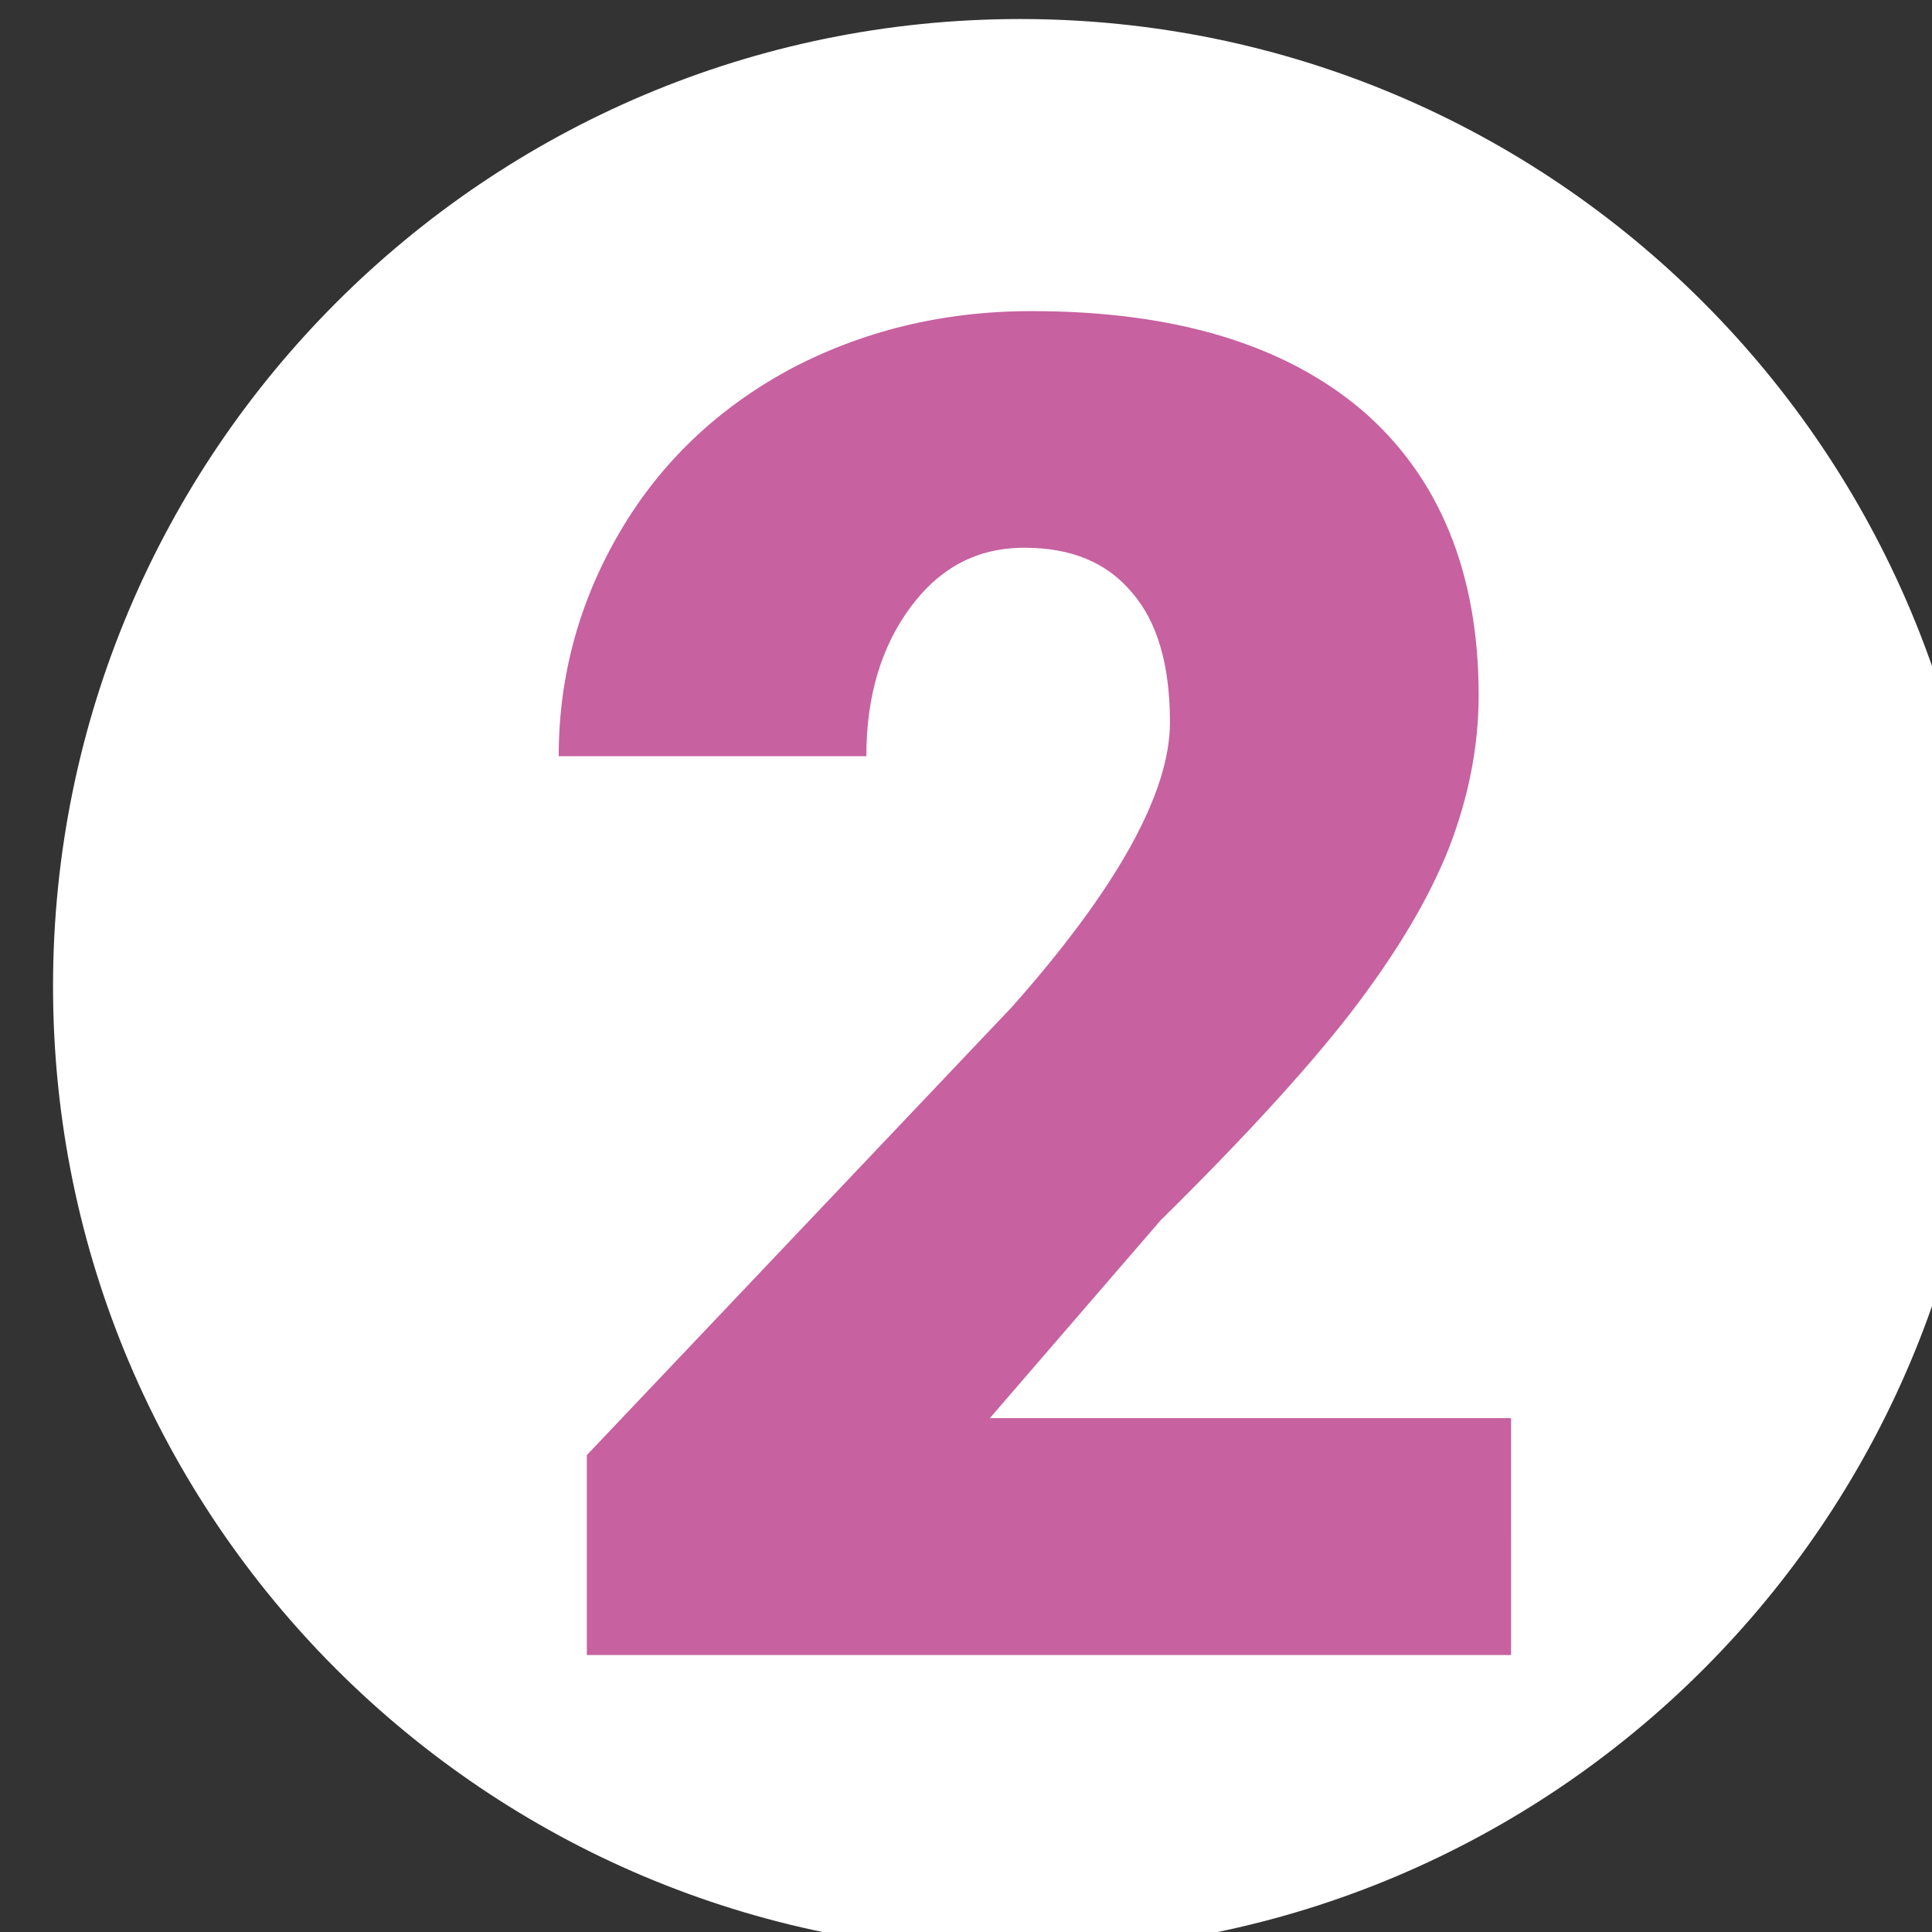
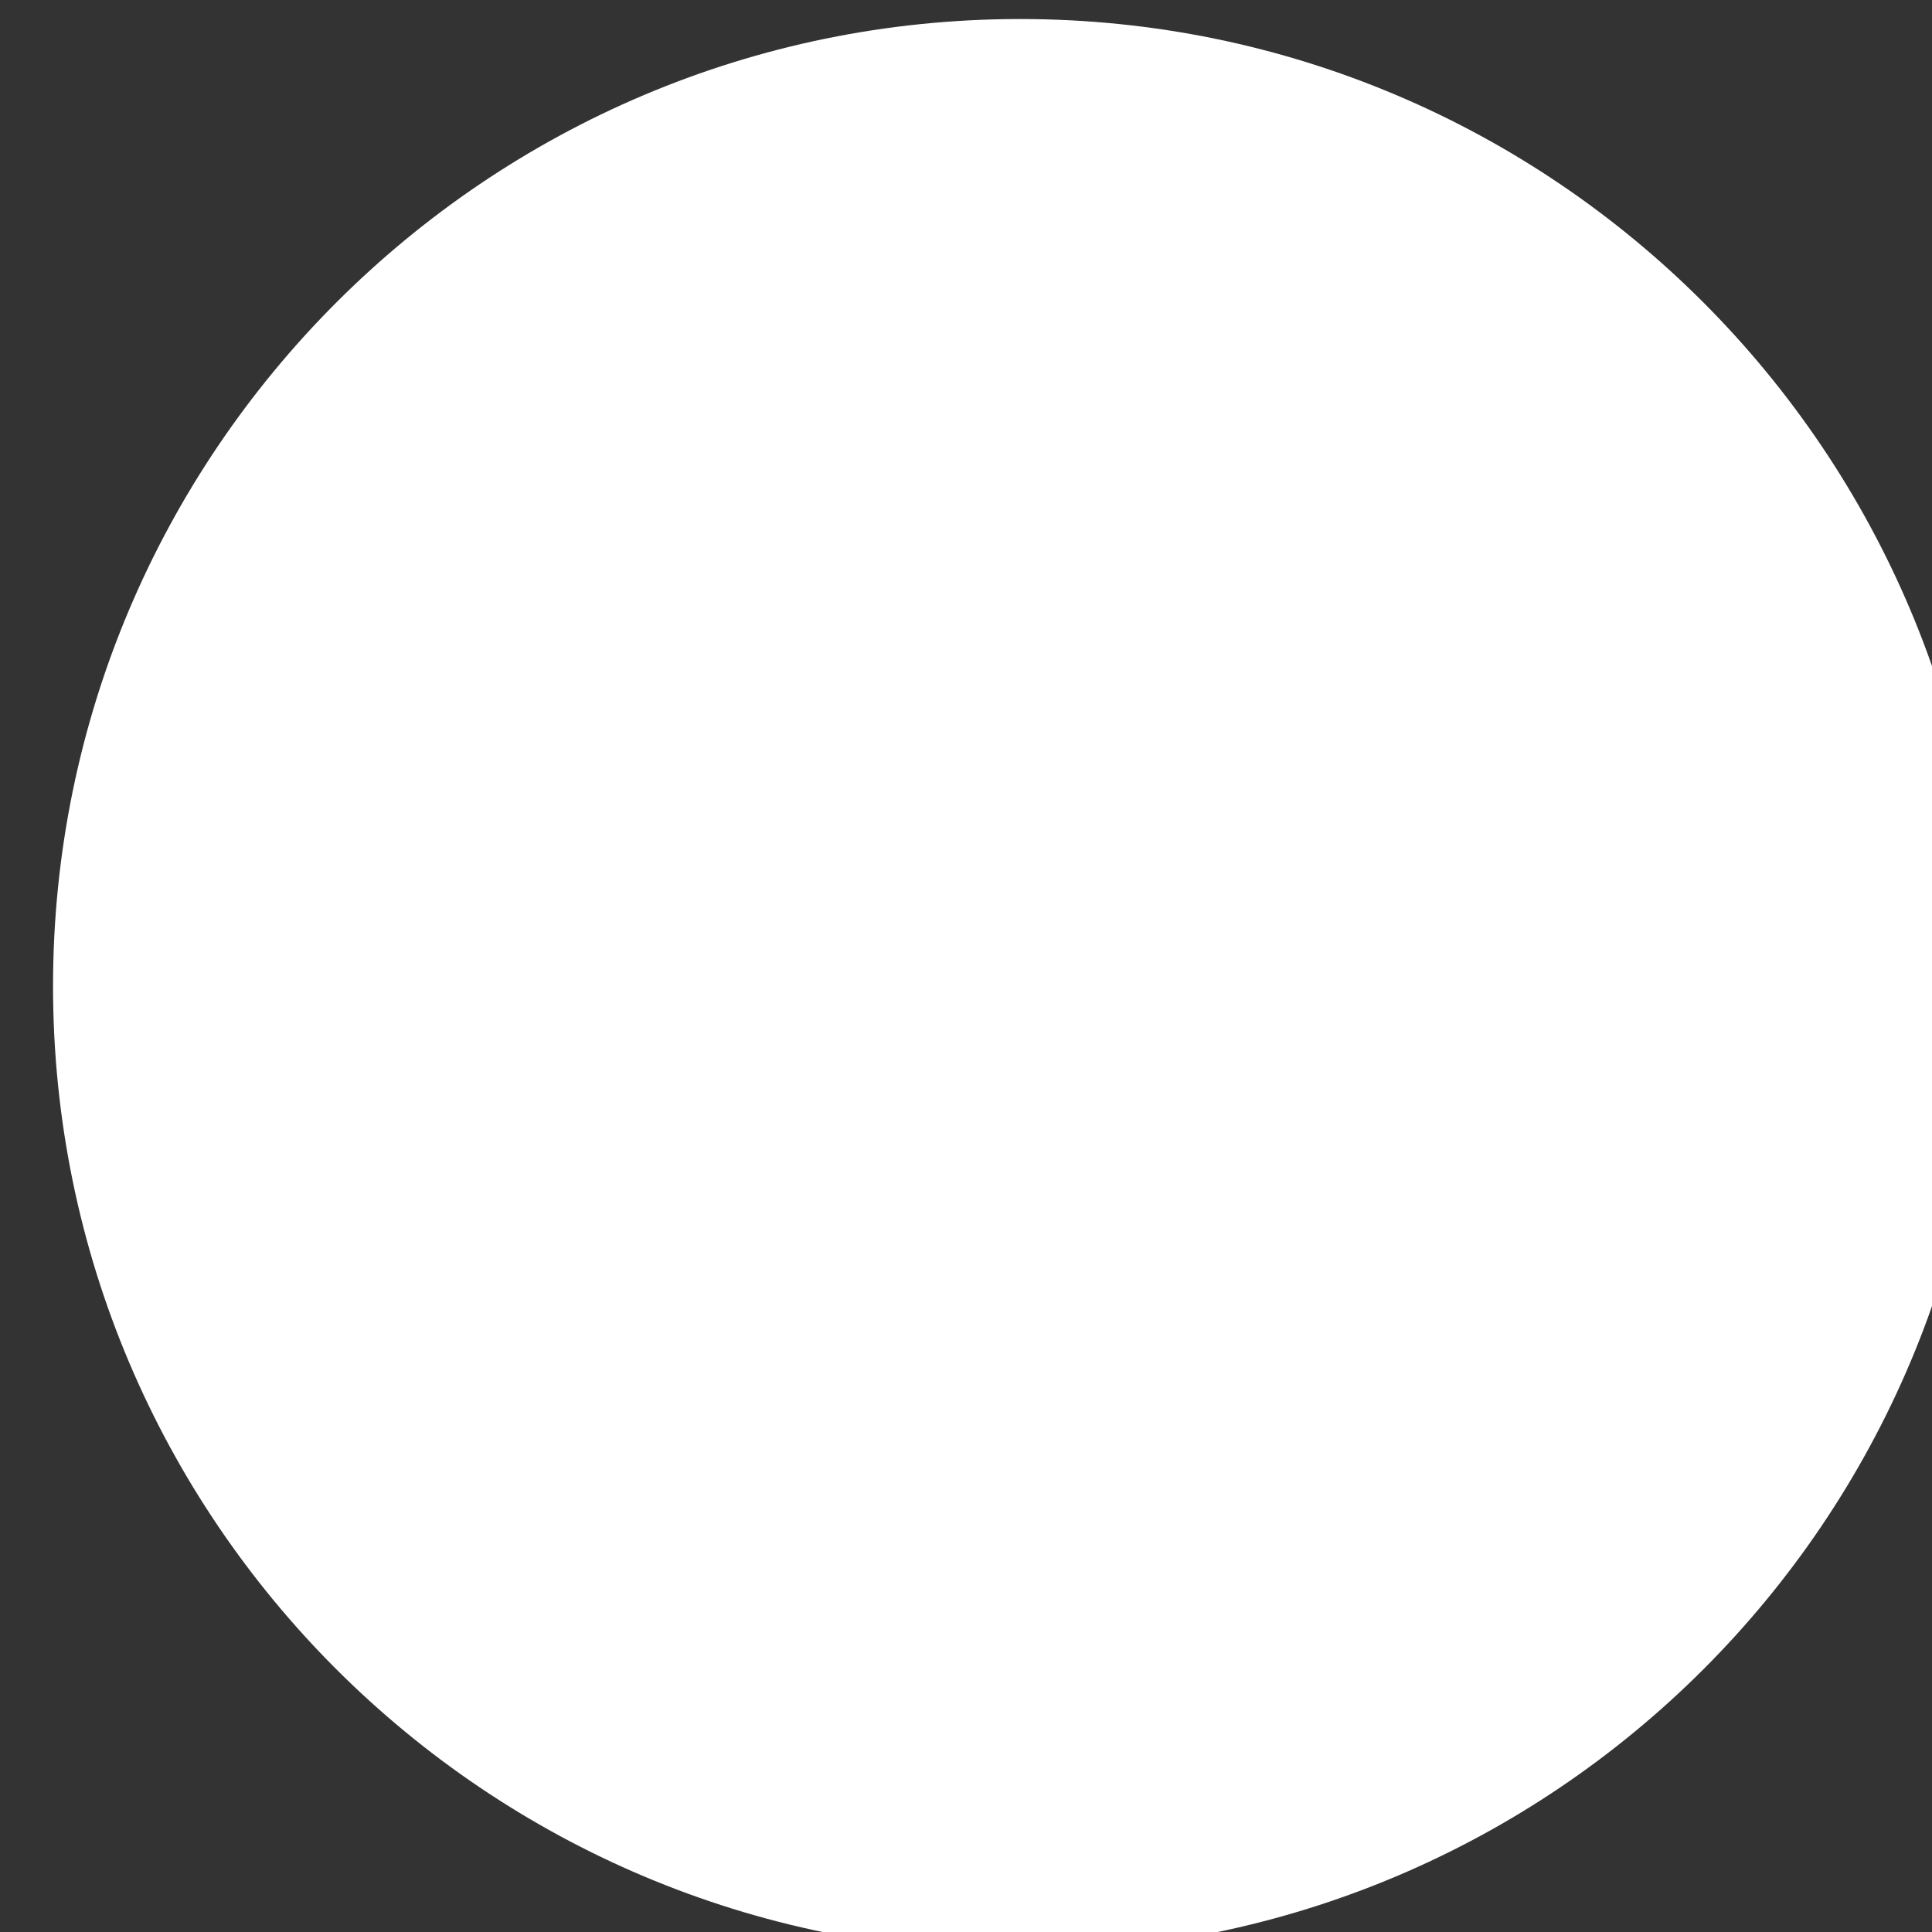
<svg xmlns="http://www.w3.org/2000/svg" xmlns:ns1="http://sodipodi.sourceforge.net/DTD/sodipodi-0.dtd" xmlns:ns2="http://www.inkscape.org/namespaces/inkscape" width="2.545mm" height="2.545mm" viewBox="0 0 2.545 2.545" version="1.1" id="svg115396" xml:space="preserve">
  <rect x="0" y="0" width="2.545" height="2.545" fill="#333333" stroke="none" />
  <ns1:namedview id="namedview115398" pagecolor="#ffffff" bordercolor="#000000" borderopacity="0.25" ns2:showpageshadow="2" ns2:pageopacity="0.0" ns2:pagecheckerboard="0" ns2:deskcolor="#d1d1d1" ns2:document-units="mm" showgrid="false" />
  <defs id="defs115393">
    <filter id="filter-remove-color" x="0" y="0" width="1" height="1">
      <feColorMatrix color-interpolation-filters="sRGB" values="0 0 0 0 1 0 0 0 0 1 0 0 0 0 1 0 0 0 1 0" id="feColorMatrix115400" />
    </filter>
  </defs>
  <g ns2:label="Calque 1" ns2:groupmode="layer" id="layer1" transform="translate(-352.078,-288.802)">
    <g id="g118127" transform="matrix(0.353,0,0,0.353,241.081,249.619)">
      <path fill-rule="nonzero" fill="#ffffff" fill-opacity="1" d="m 318.246,118.285 c -1.992,0 -3.609,-1.613 -3.609,-3.605 0,-1.992 1.617,-3.609 3.609,-3.609 1.992,0 3.605,1.617 3.605,3.609 0,1.992 -1.613,3.605 -3.605,3.605" id="path117058" />
-       <path fill-rule="nonzero" fill="#c761a0" fill-opacity="1" d="m 320.078,117.176 h -3.449 v -0.746 l 1.586,-1.672 c 0.395,-0.445 0.59,-0.801 0.59,-1.062 0,-0.215 -0.047,-0.375 -0.141,-0.484 -0.094,-0.113 -0.227,-0.168 -0.402,-0.168 -0.176,0 -0.316,0.074 -0.426,0.223 -0.109,0.148 -0.164,0.332 -0.164,0.555 h -1.148 c 0,-0.301 0.078,-0.582 0.23,-0.84 0.152,-0.258 0.363,-0.457 0.629,-0.602 0.273,-0.145 0.574,-0.219 0.906,-0.219 0.535,0 0.945,0.125 1.234,0.371 0.285,0.246 0.434,0.602 0.434,1.062 0,0.195 -0.039,0.383 -0.109,0.566 -0.074,0.188 -0.188,0.379 -0.34,0.582 -0.152,0.203 -0.398,0.477 -0.738,0.812 l -0.637,0.738 h 1.945 z m 0,0" id="path117072" />
    </g>
  </g>
</svg>